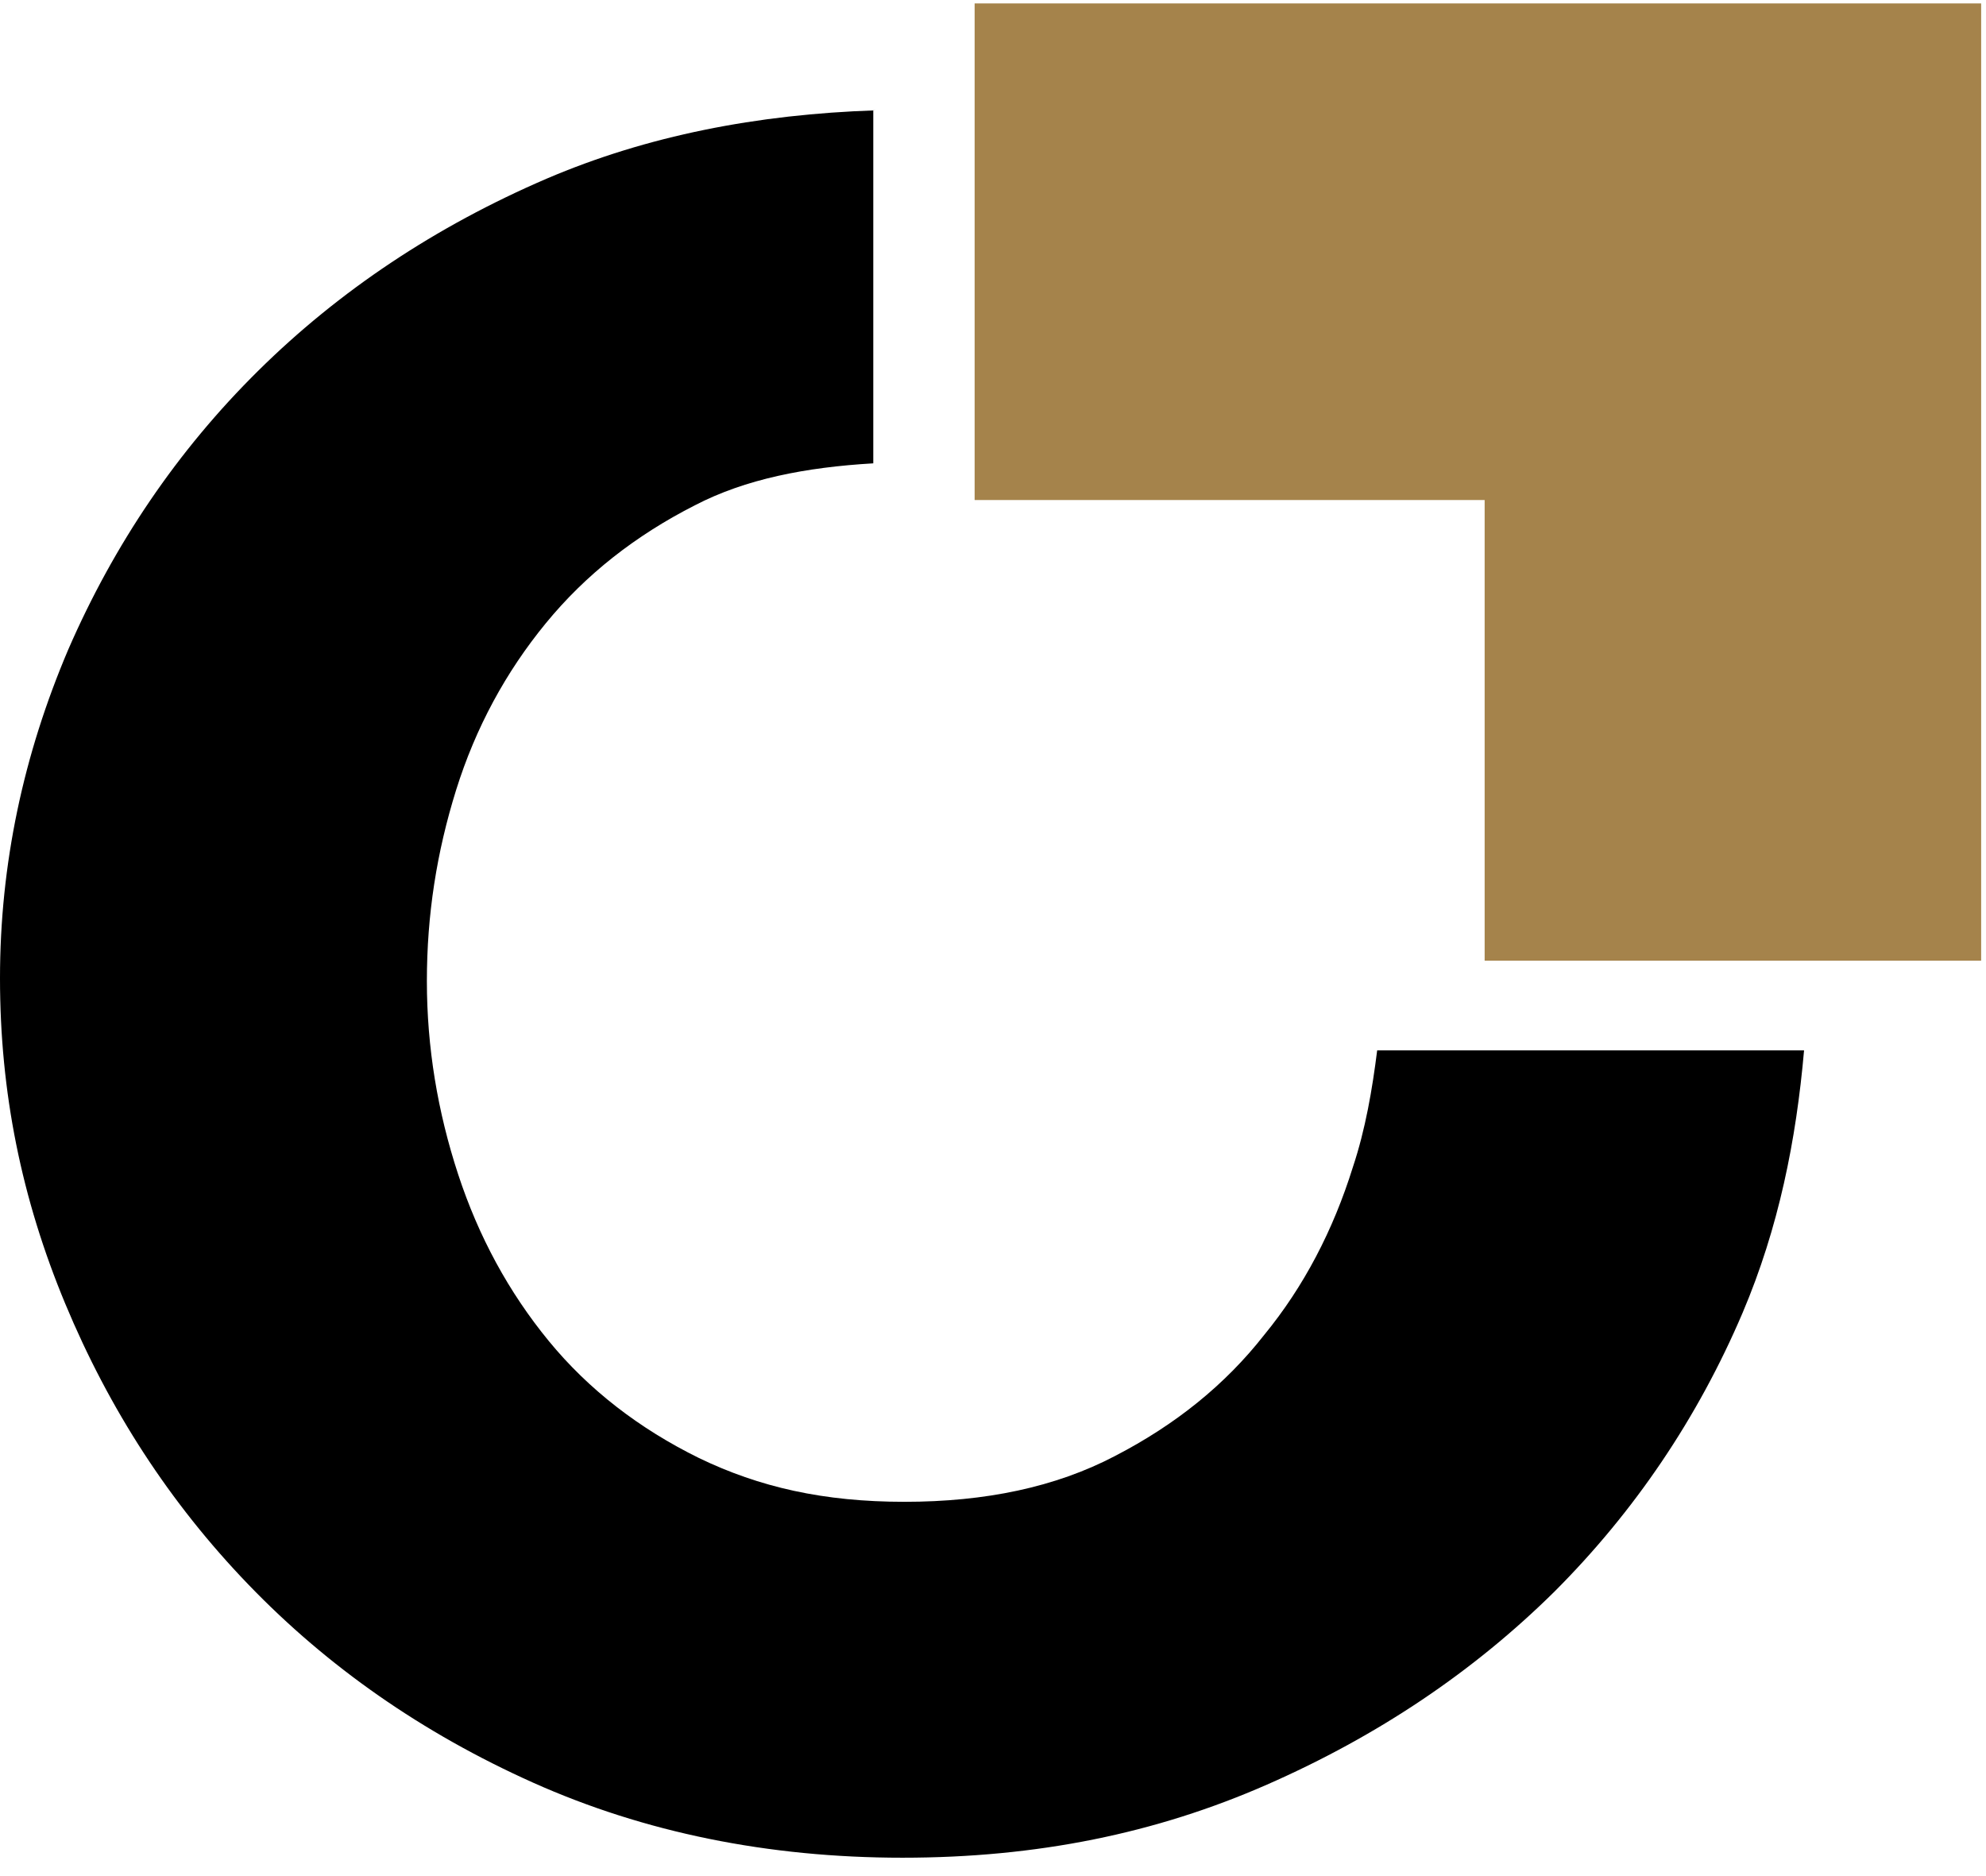
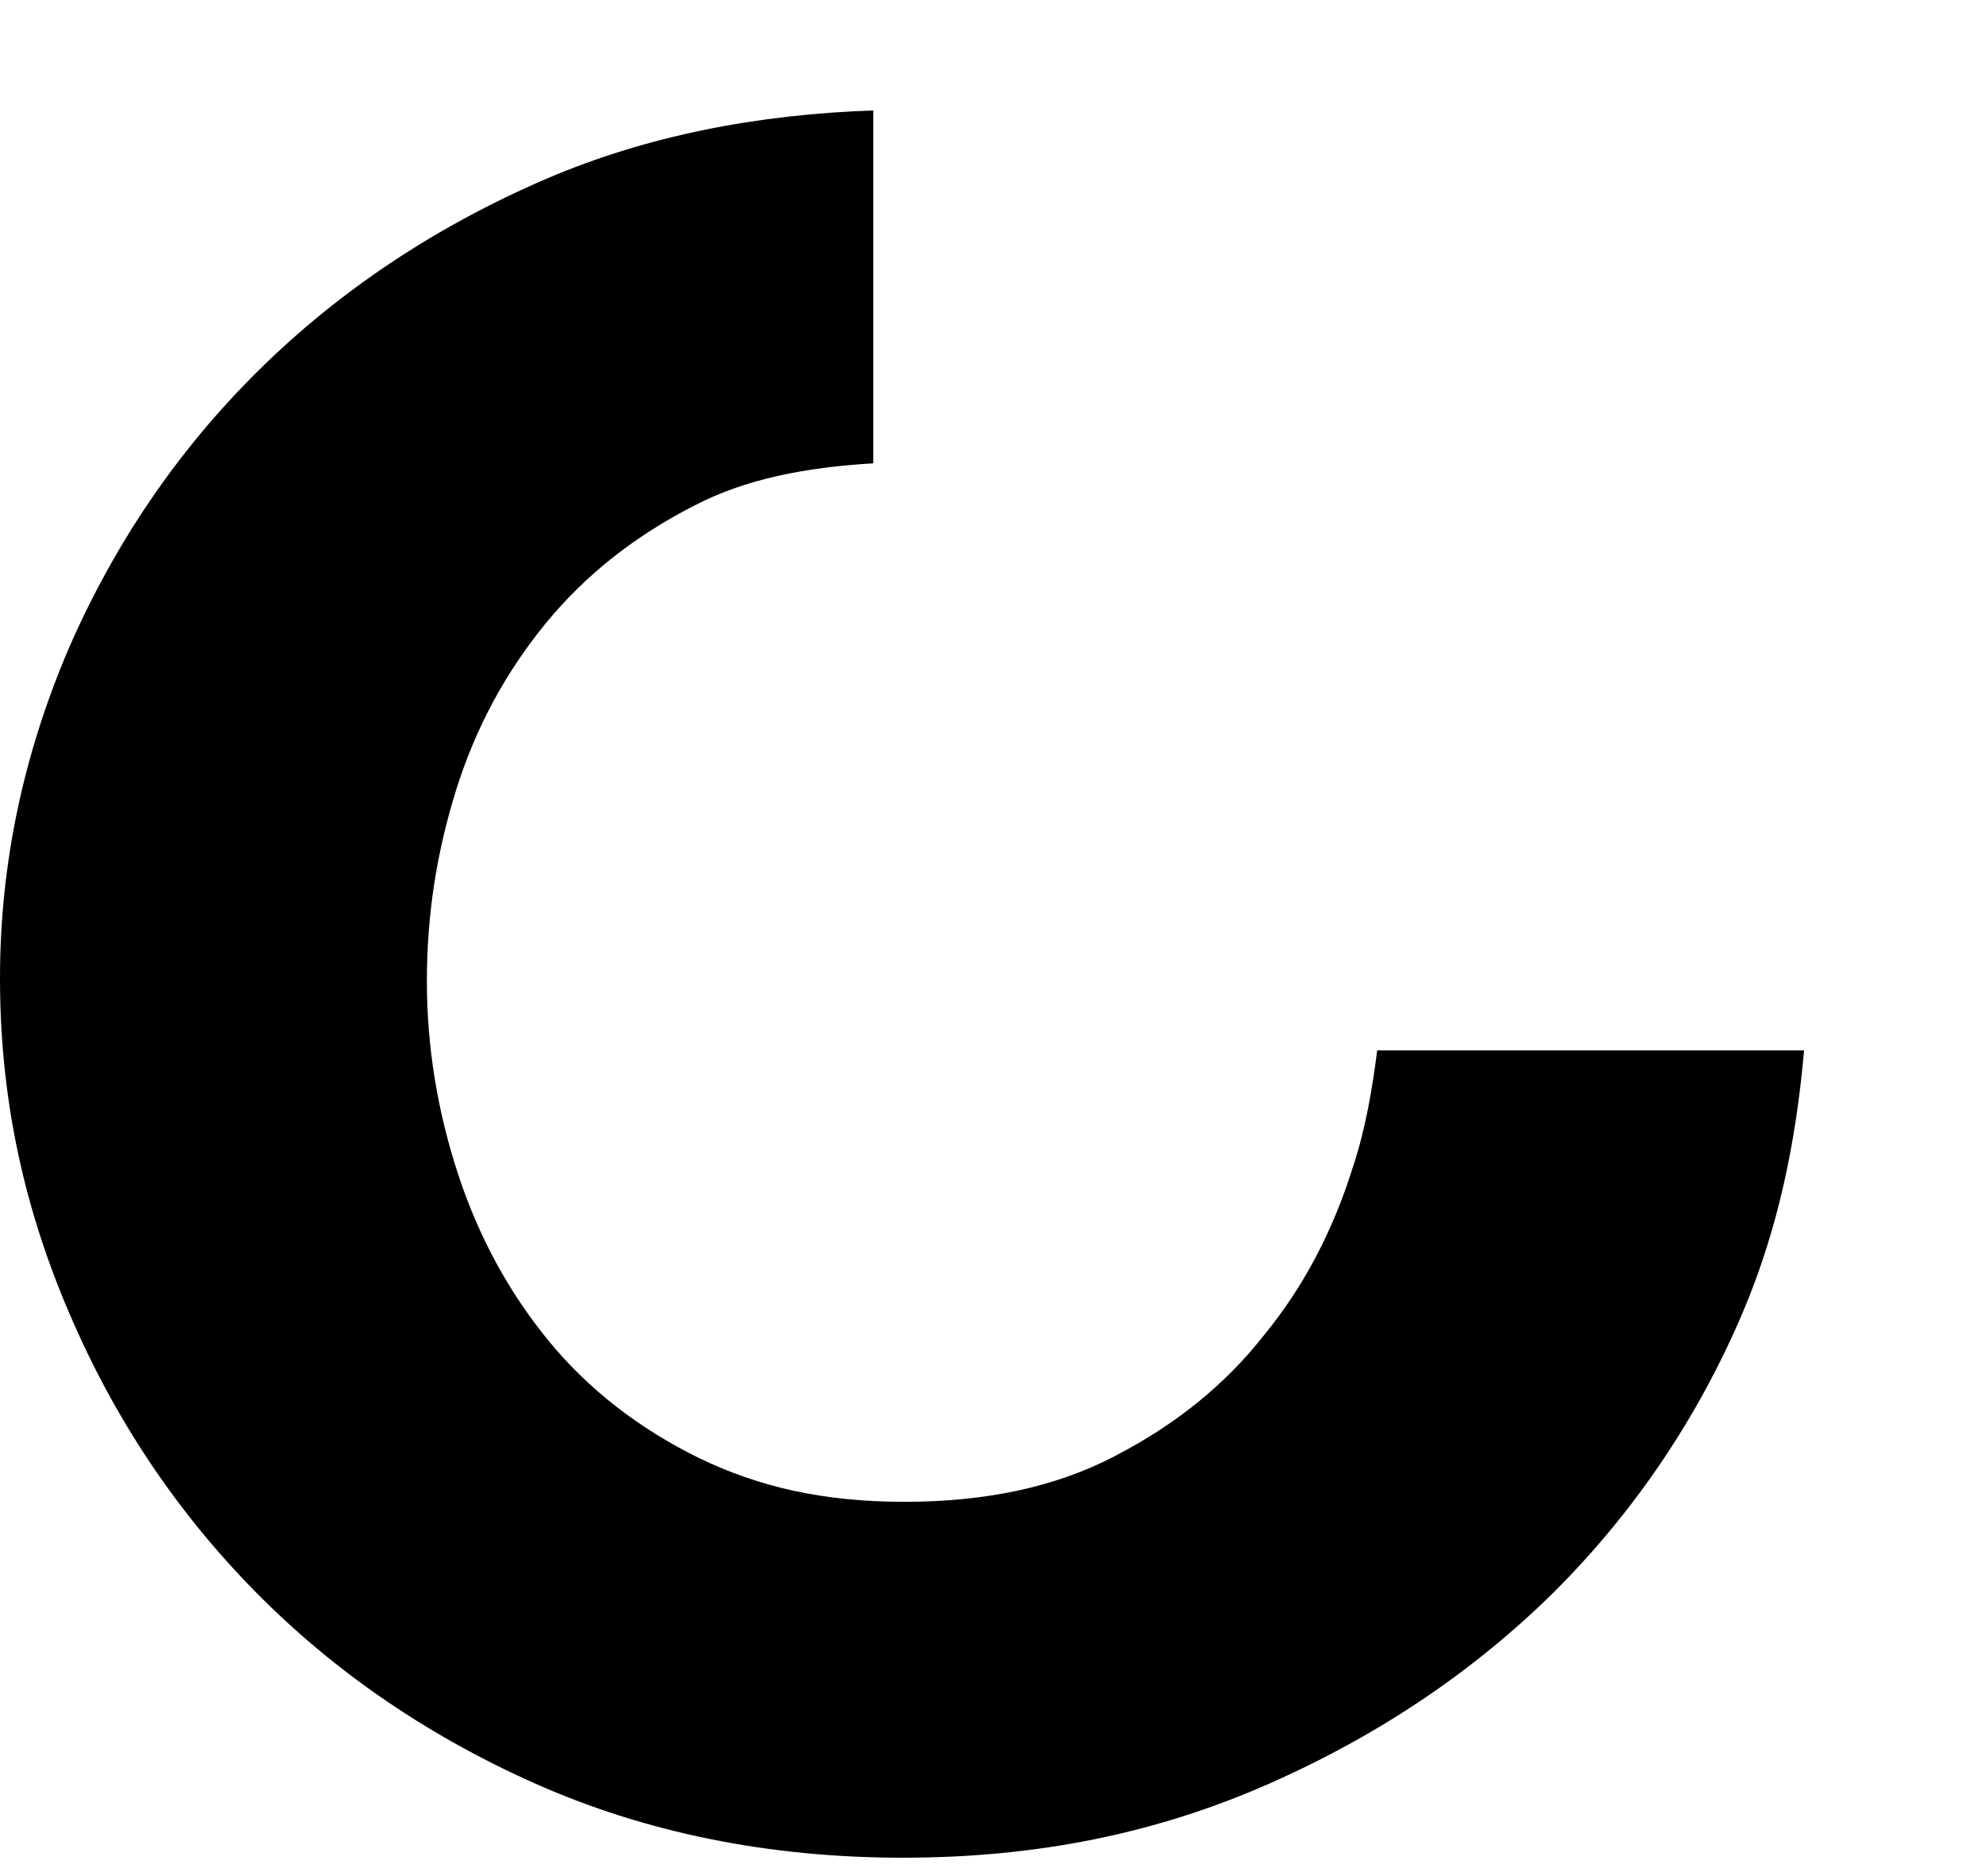
<svg xmlns="http://www.w3.org/2000/svg" width="36" height="34" viewBox="0 0 36 34" fill="none">
  <path d="M15.865 2C13.727 2.071 11.731 2.459 9.911 3.237C7.897 4.103 6.148 5.269 4.682 6.718C3.215 8.167 2.067 9.864 1.237 11.772C0.424 13.681 0 15.66 0 17.728C0 19.795 0.389 21.721 1.184 23.63C1.979 25.538 3.074 27.235 4.505 28.719C5.936 30.204 7.65 31.405 9.664 32.307C11.678 33.208 13.922 33.667 16.36 33.667C18.798 33.667 20.953 33.226 22.967 32.342C24.981 31.458 26.713 30.292 28.179 28.843C29.628 27.394 30.776 25.698 31.589 23.789C32.242 22.252 32.56 20.661 32.702 19.035H24.964C24.875 19.742 24.752 20.467 24.522 21.156C24.169 22.287 23.639 23.312 22.914 24.195C22.207 25.097 21.306 25.821 20.211 26.387C19.133 26.952 17.861 27.217 16.395 27.217C14.929 27.217 13.763 26.952 12.667 26.422C11.59 25.892 10.671 25.185 9.947 24.302C9.222 23.418 8.675 22.411 8.304 21.28C7.933 20.149 7.738 18.982 7.738 17.781C7.738 16.579 7.915 15.448 8.268 14.317C8.622 13.186 9.169 12.179 9.894 11.295C10.618 10.412 11.519 9.705 12.597 9.157C13.515 8.68 14.611 8.468 15.83 8.397V2H15.865Z" fill="black" />
-   <path d="M17.667 4.562H31.412V17.41" stroke="#A5834B" stroke-width="9" />
</svg>